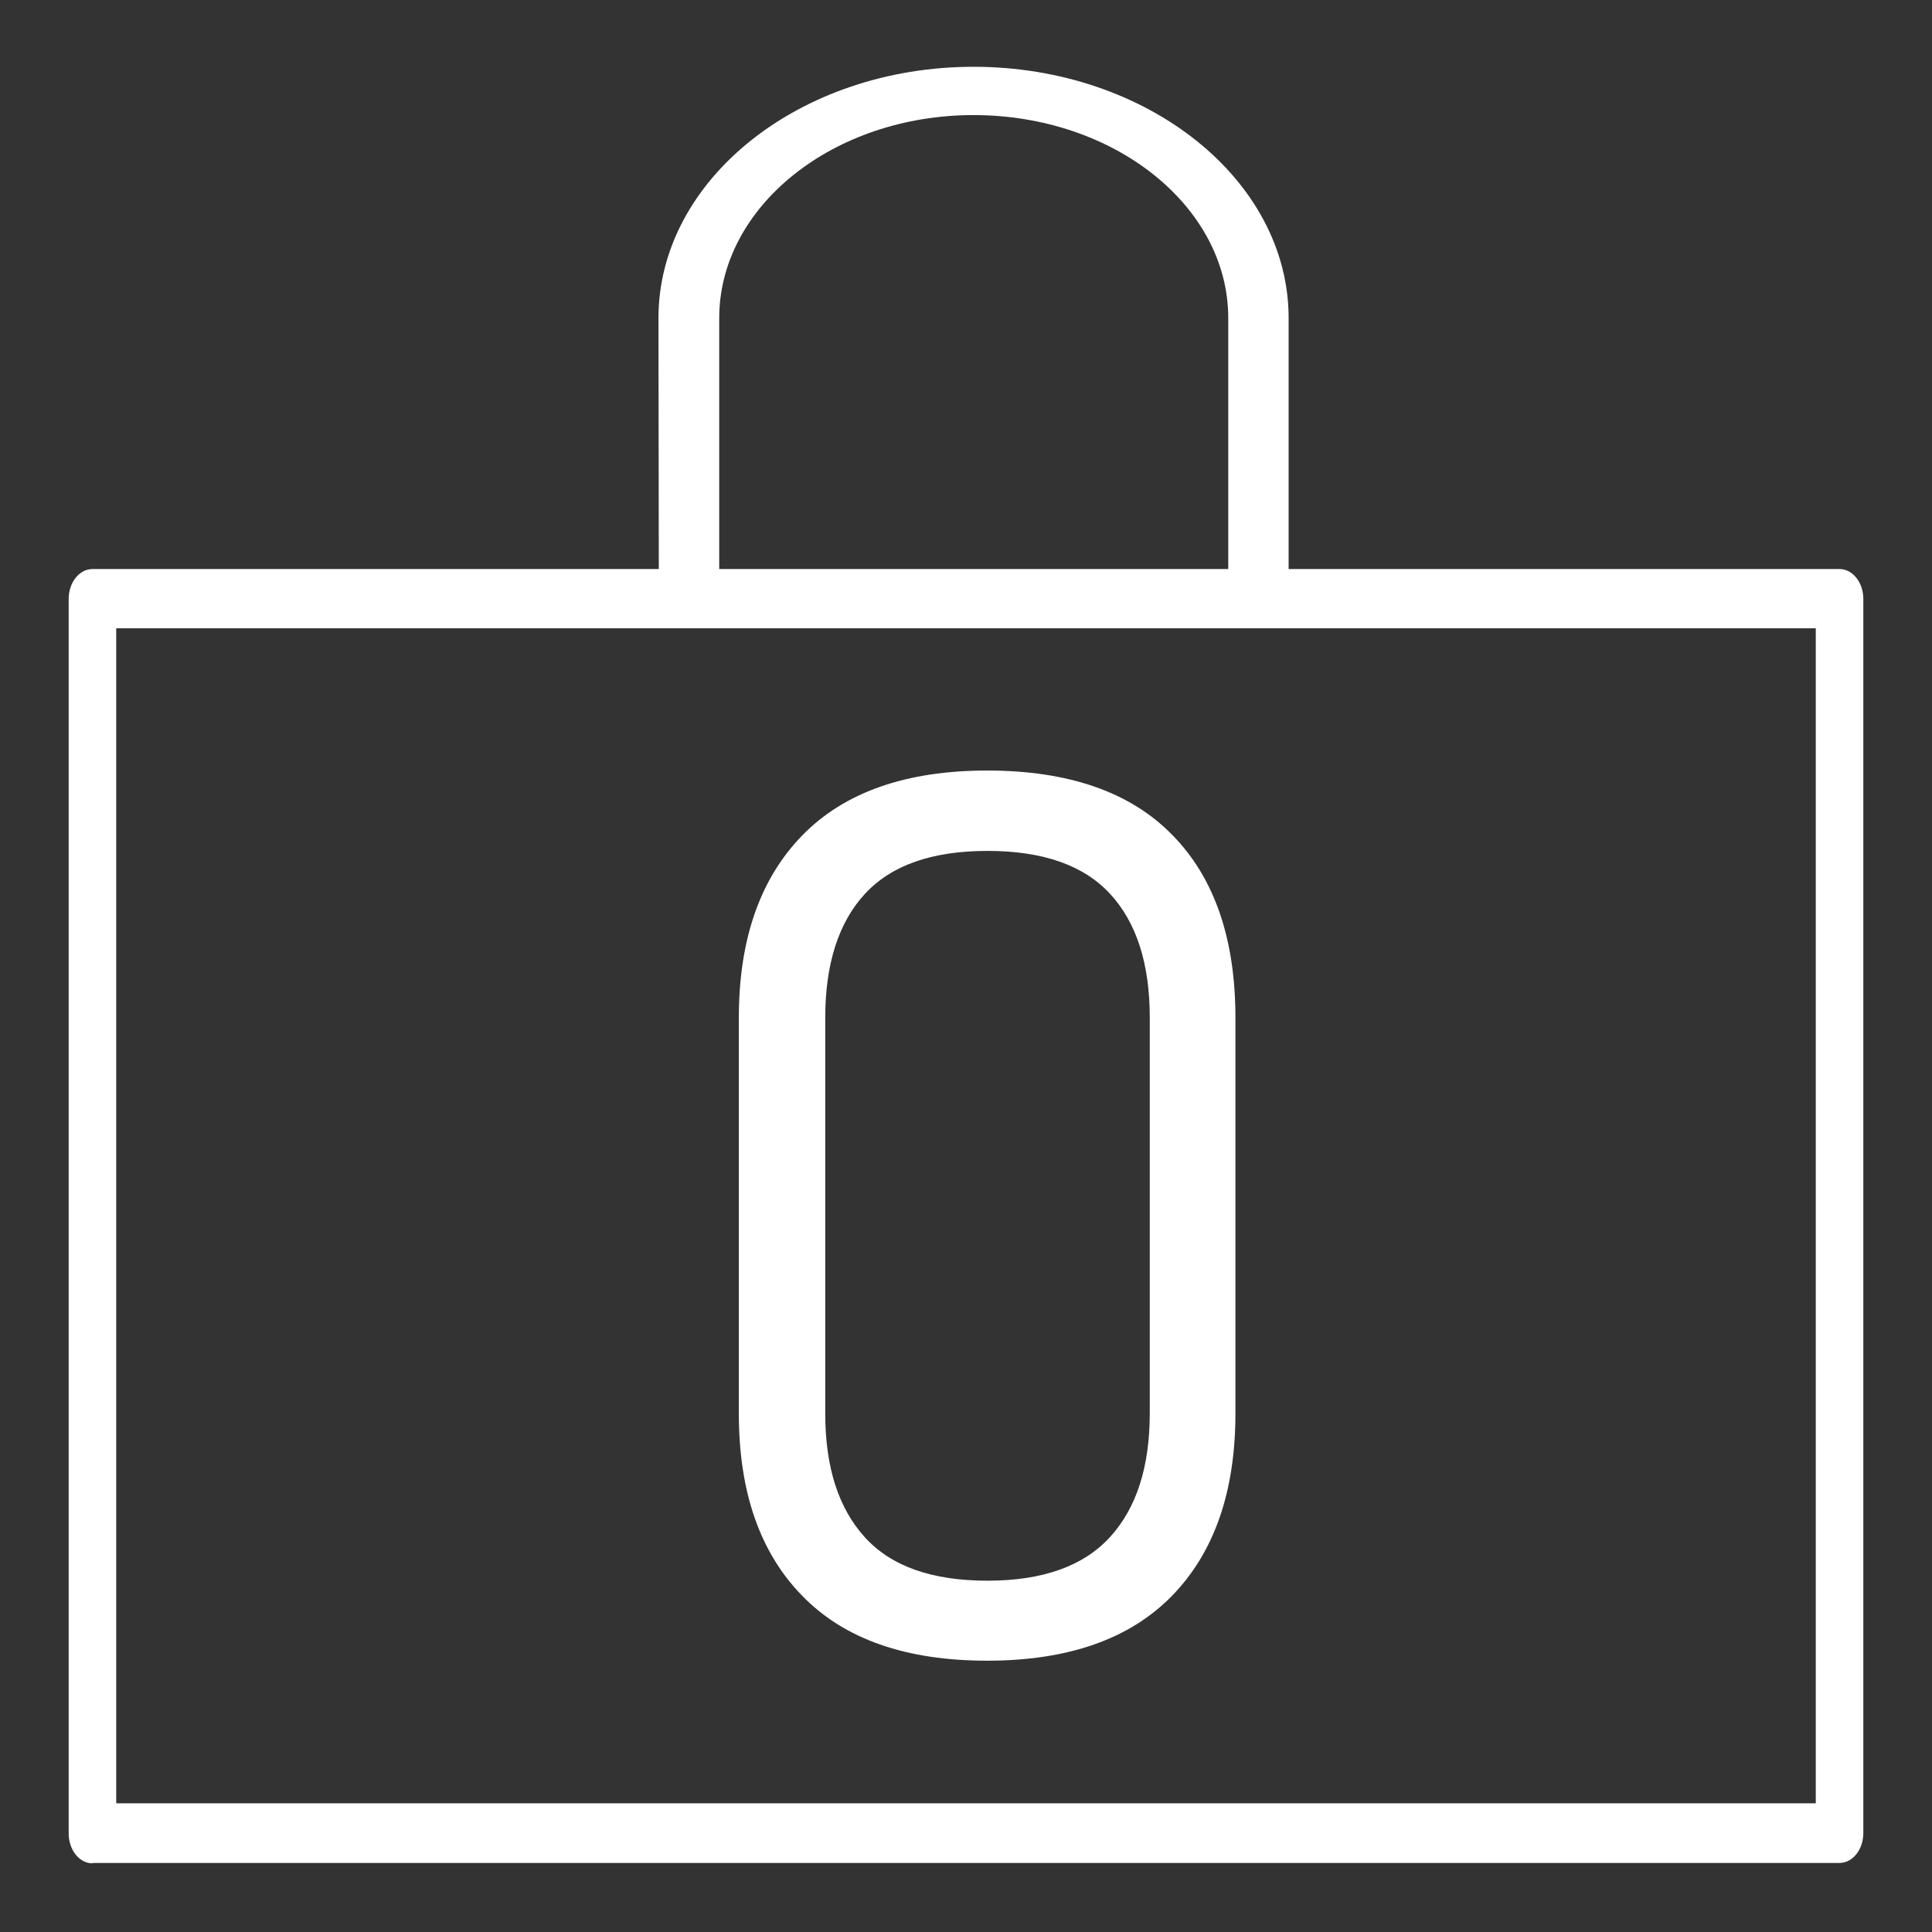
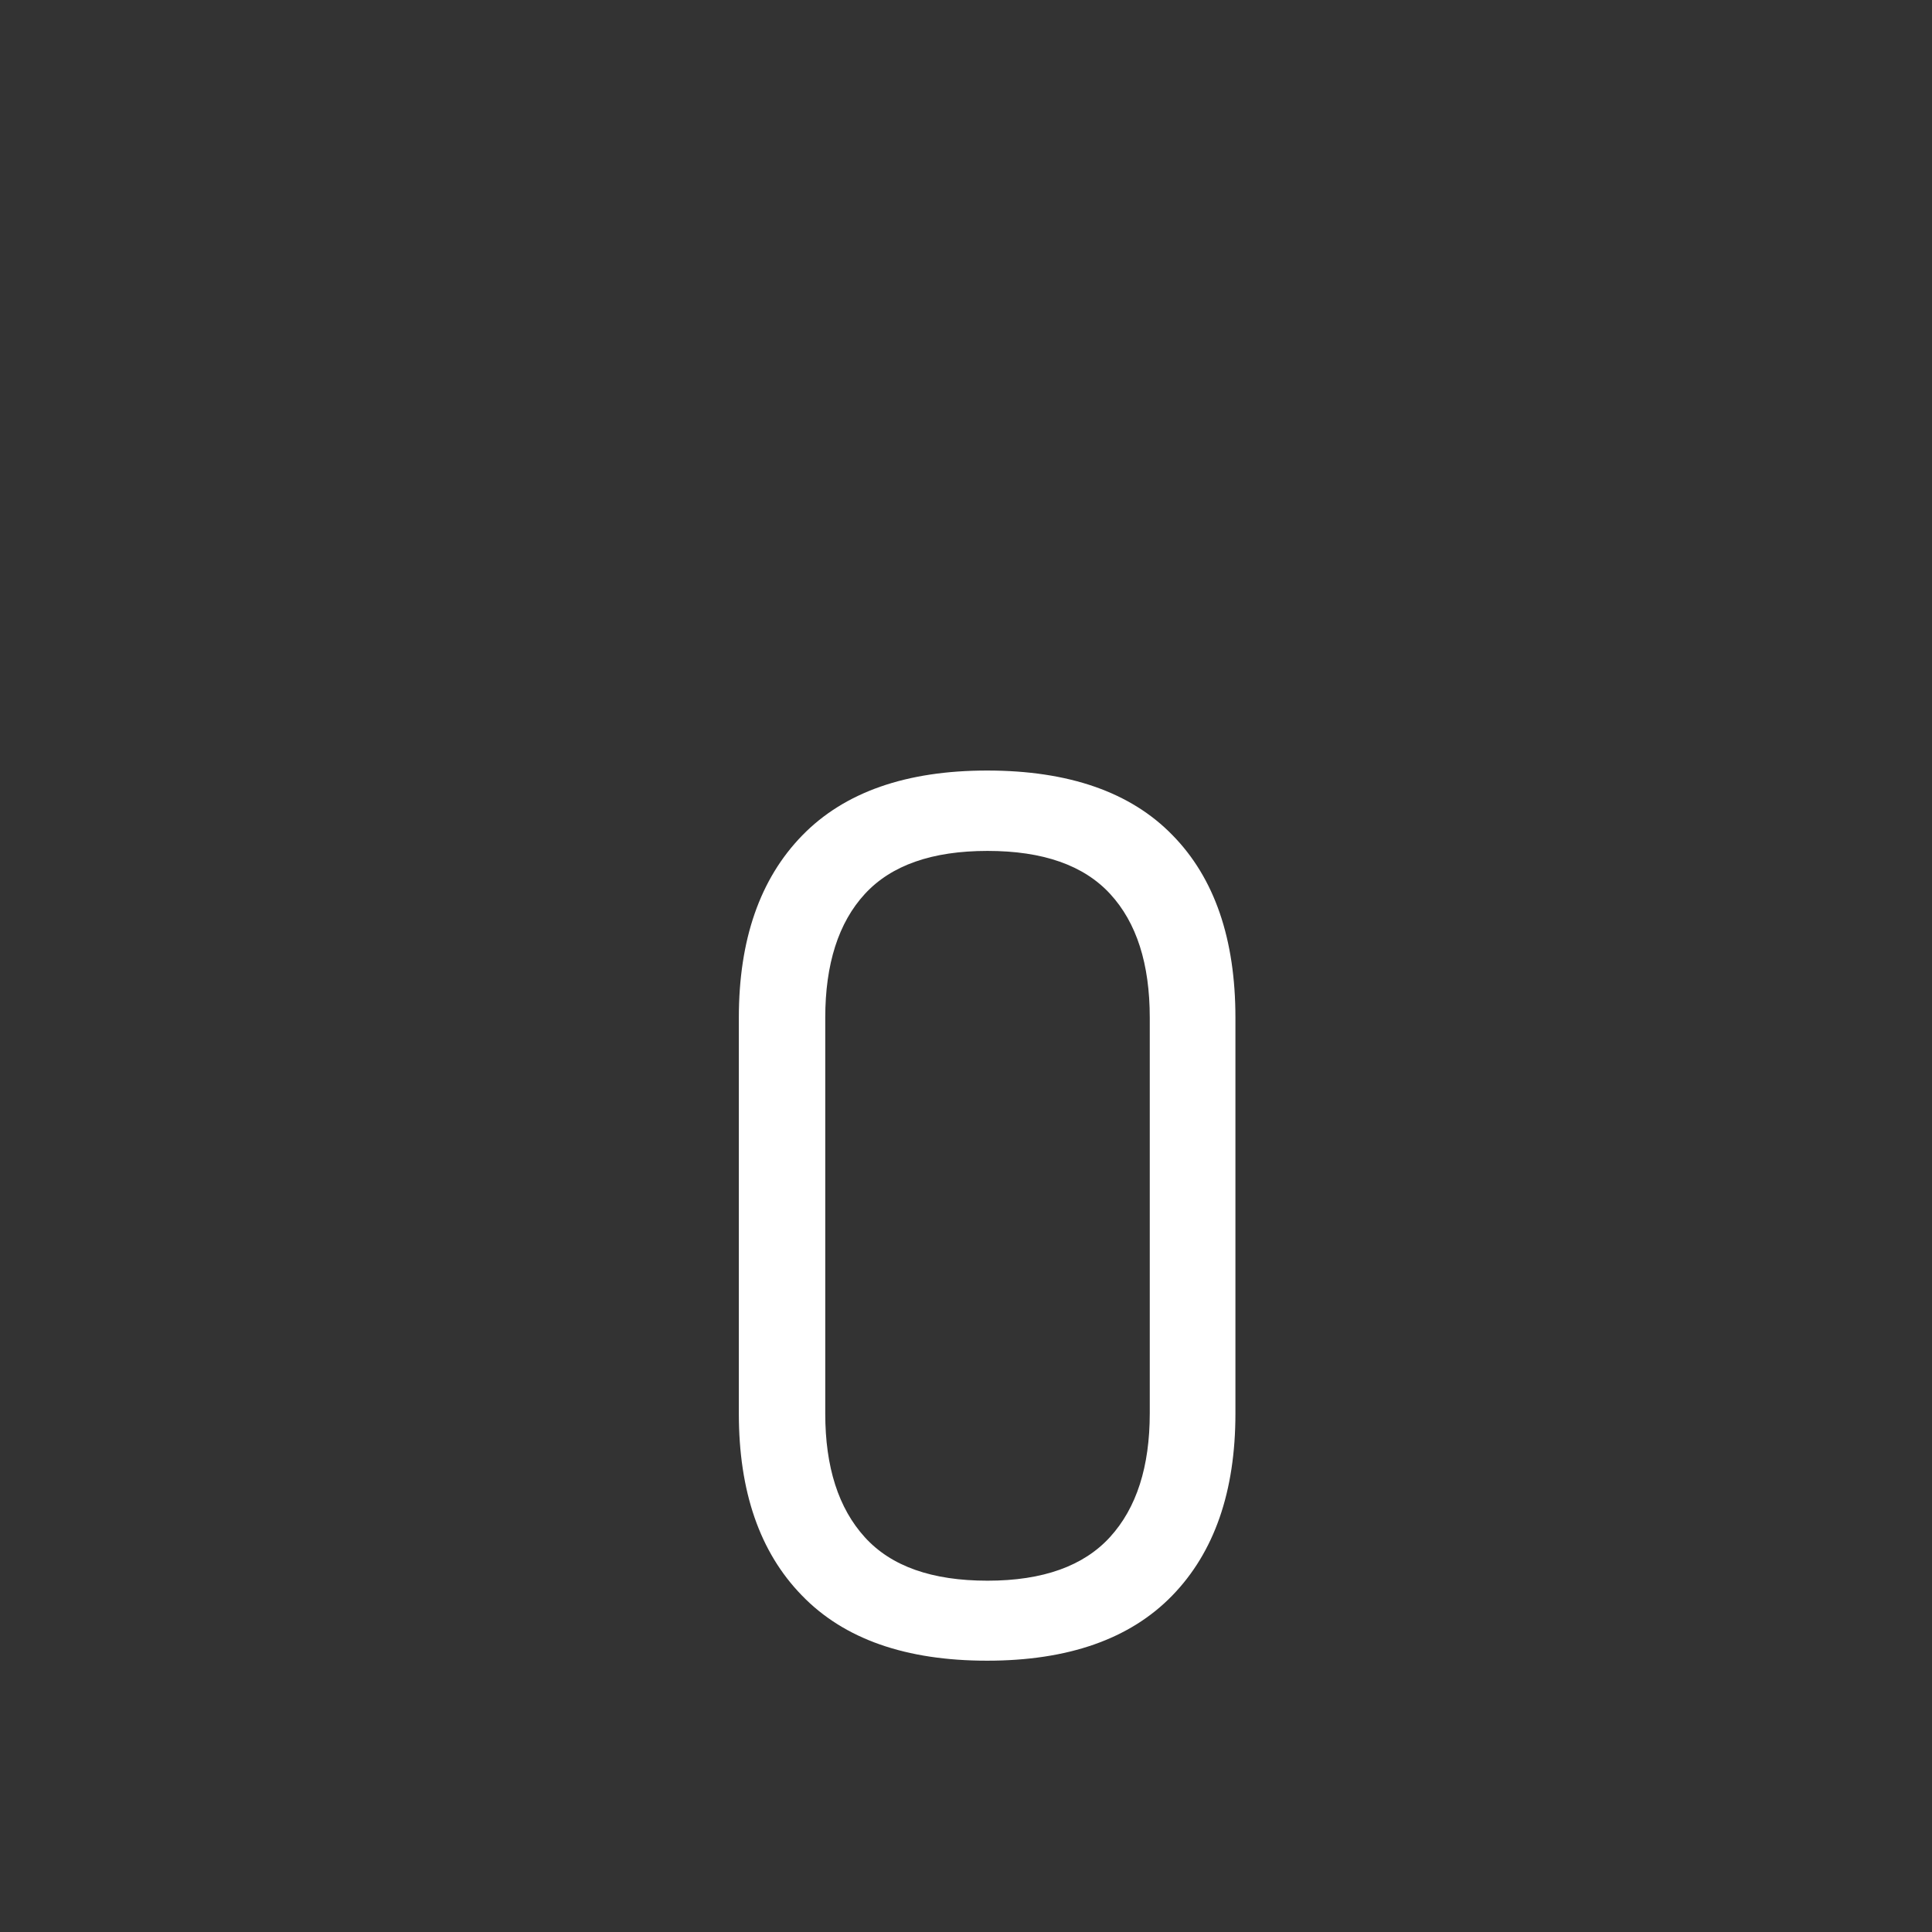
<svg xmlns="http://www.w3.org/2000/svg" version="1.1" id="Layer_1" x="0px" y="0px" viewBox="0 0 512 512" style="enable-background:new 0 0 512 512;" xml:space="preserve" fill="#ffffff">
  <rect x="0" y="0" width="512" height="512" fill="#333333" stroke="none" />
  <g>
    <g>
      <g>
        <g>
-           <path d="M24.5,493.8c-3.5,0-6.3-3.6-6.3-7.9V158.7c0-4.3,2.8-7.9,6.3-7.9h463c3.5,0,6.3,3.6,6.3,7.9v327.1      c0,4.3-2.8,7.9-6.3,7.9H24.5z M30.8,477.9h450.4V166.5H30.8V477.9z" />
-         </g>
+           </g>
      </g>
    </g>
  </g>
-   <path d="M174.5,84.3c0-36.7,37.5-66.6,83.5-66.6s83.5,29.9,83.5,66.6v45.8l0,0c0,0,0-3.5,0,0s0,0,0,0l0,0V159c0,3.5-3.6,6.4-8,6.4  s-8-2.9-8-6.4v-41.8l0,0l0,0l0,0l0,0V84.3c0-29.7-30.3-53.8-67.5-53.8s-67.4,24.2-67.4,53.8V159c0,3.5-3.6,6.4-8,6.4s-8-2.9-8-6.4" />
  <g>
    <path d="M212.5,422.8c-11.2-11.5-16.7-27.6-16.7-48.2V269.7c0-20.7,5.6-36.8,16.8-48.3c11.2-11.5,27.6-17.2,49-17.2   c21.6,0,38,5.7,49.1,17.1c11.2,11.4,16.7,27.6,16.7,48.4v104.9c0,20.7-5.6,36.8-16.8,48.3c-11.2,11.5-27.6,17.2-49,17.2   C240.1,440.1,223.7,434.4,212.5,422.8z M294.2,407.3c7-7.7,10.5-18.6,10.5-32.8V269.7c0-14.3-3.5-25.2-10.5-32.8   s-17.8-11.4-32.5-11.4c-14.7,0-25.5,3.8-32.5,11.4s-10.5,18.6-10.5,32.8v104.9c0,14.2,3.5,25.1,10.5,32.8   c7,7.7,17.8,11.5,32.5,11.5C276.4,418.9,287.2,415,294.2,407.3z" />
  </g>
</svg>